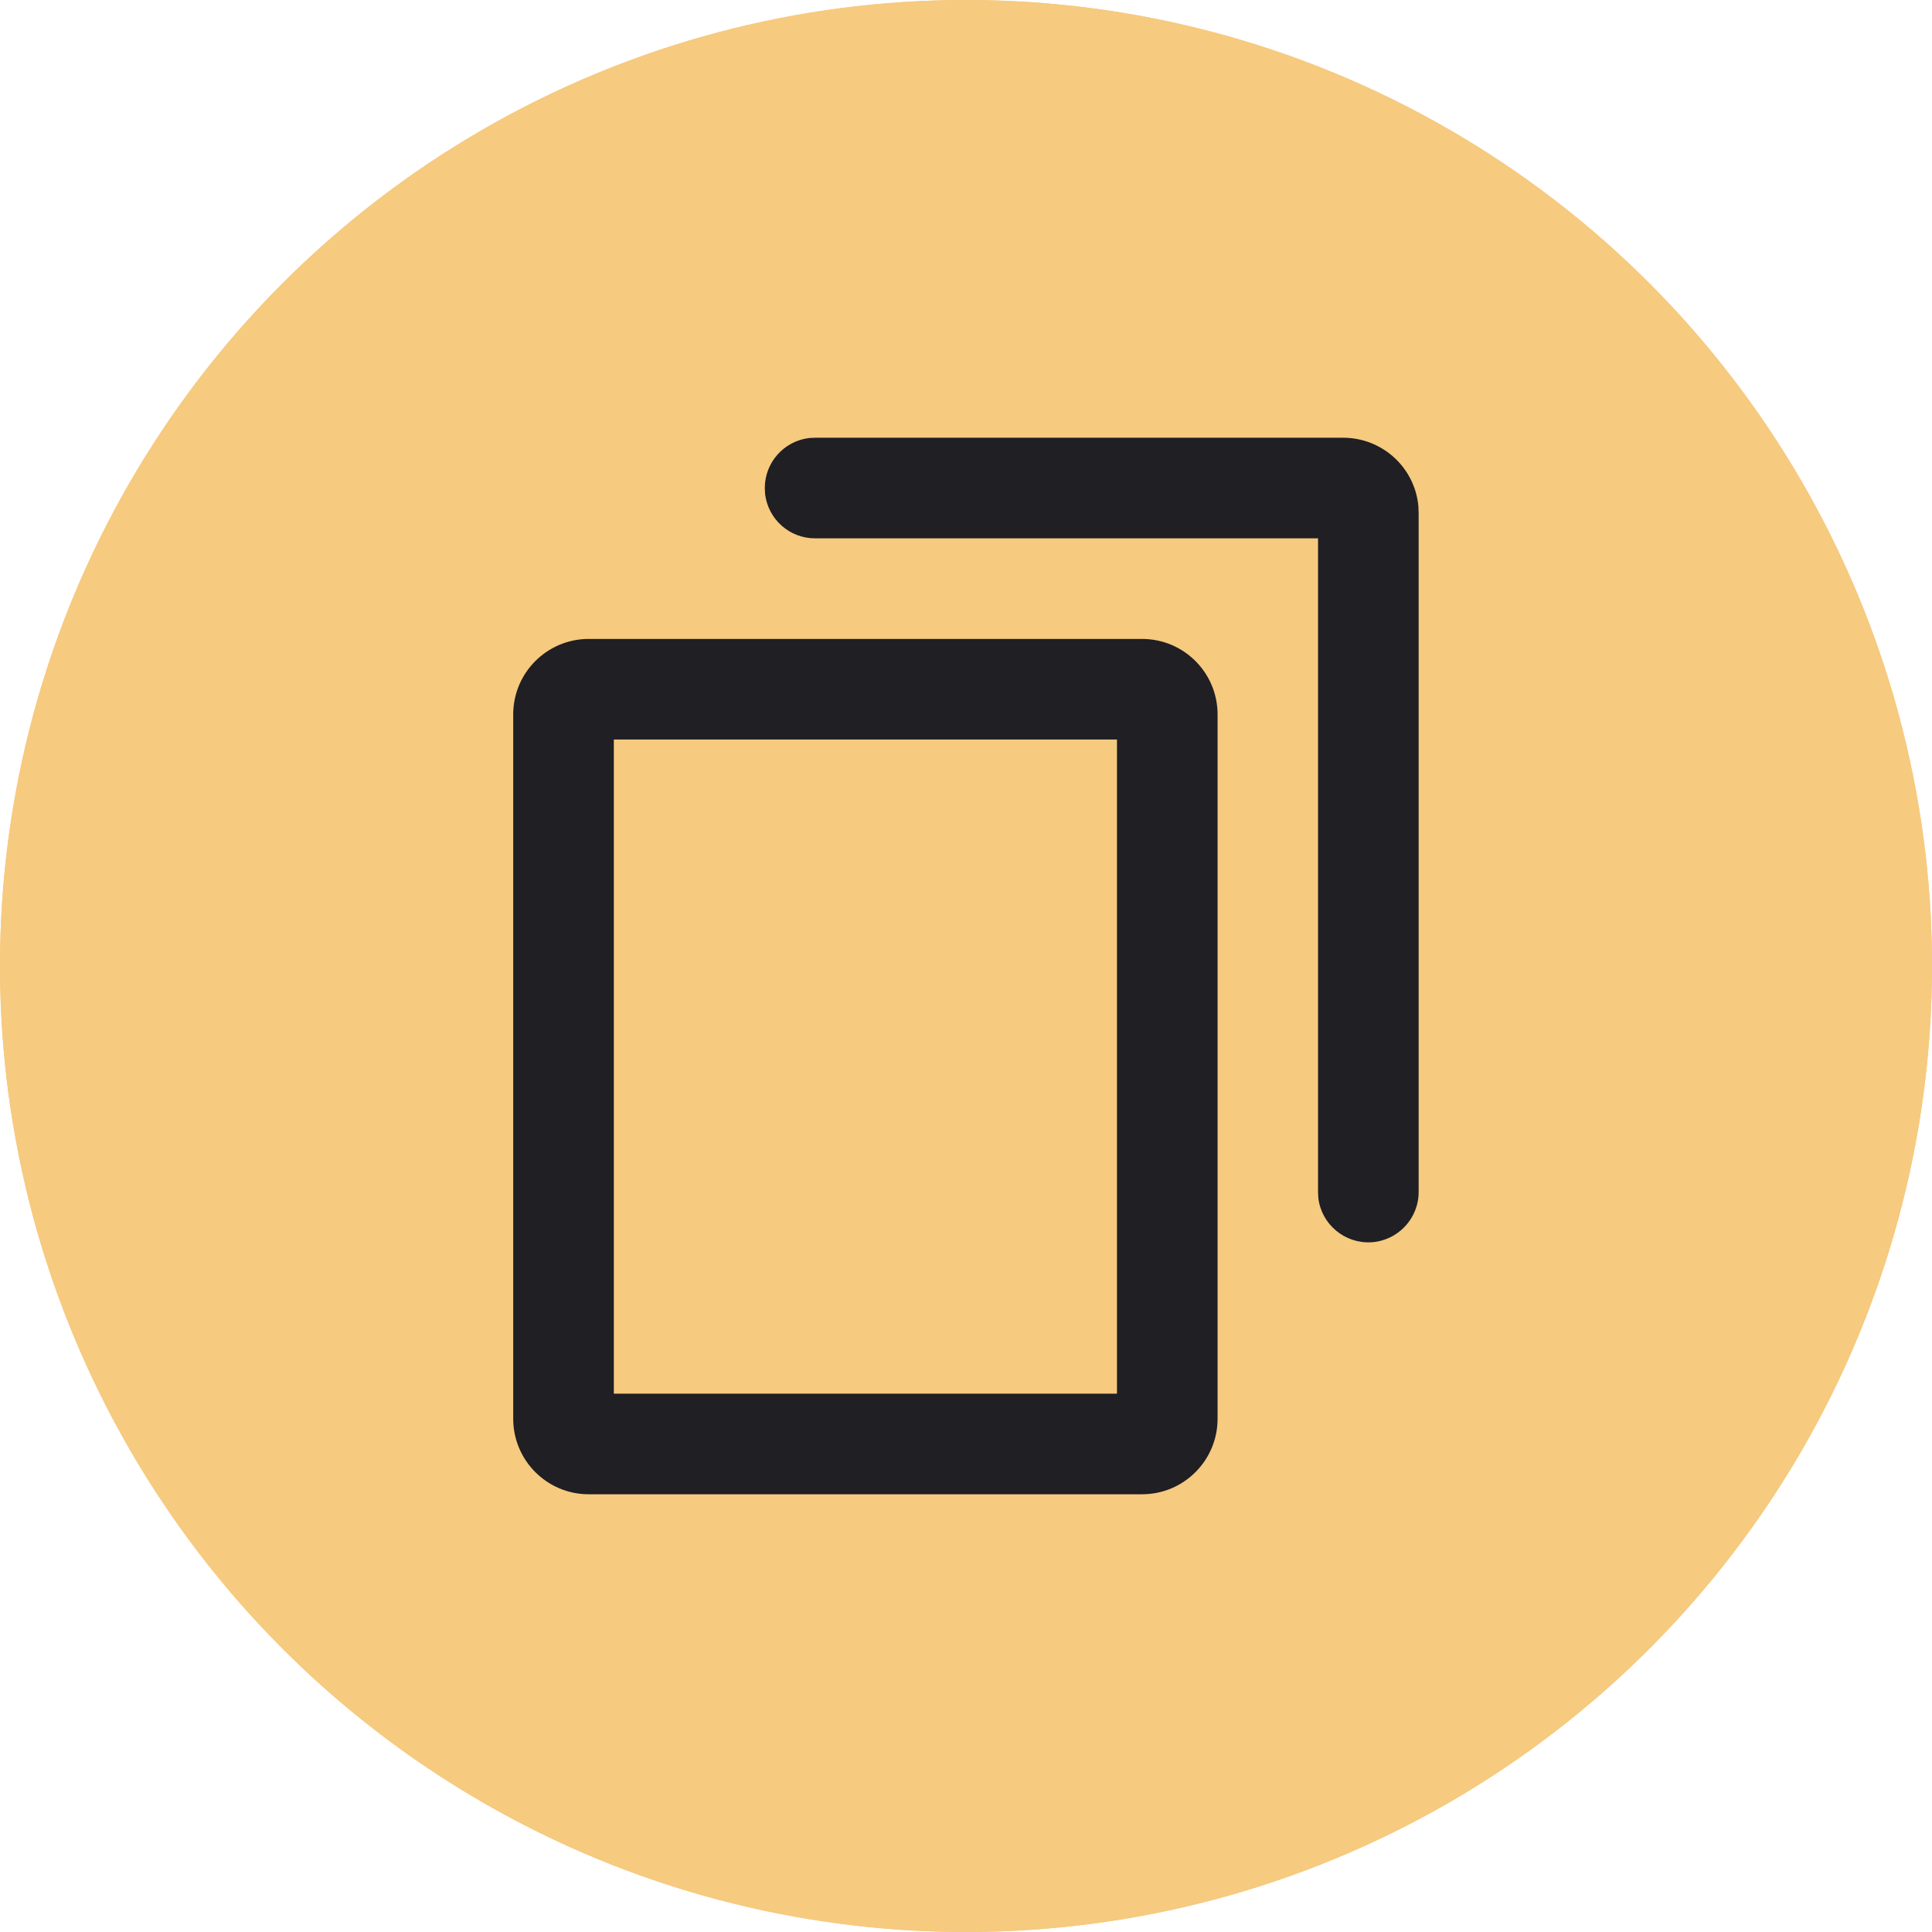
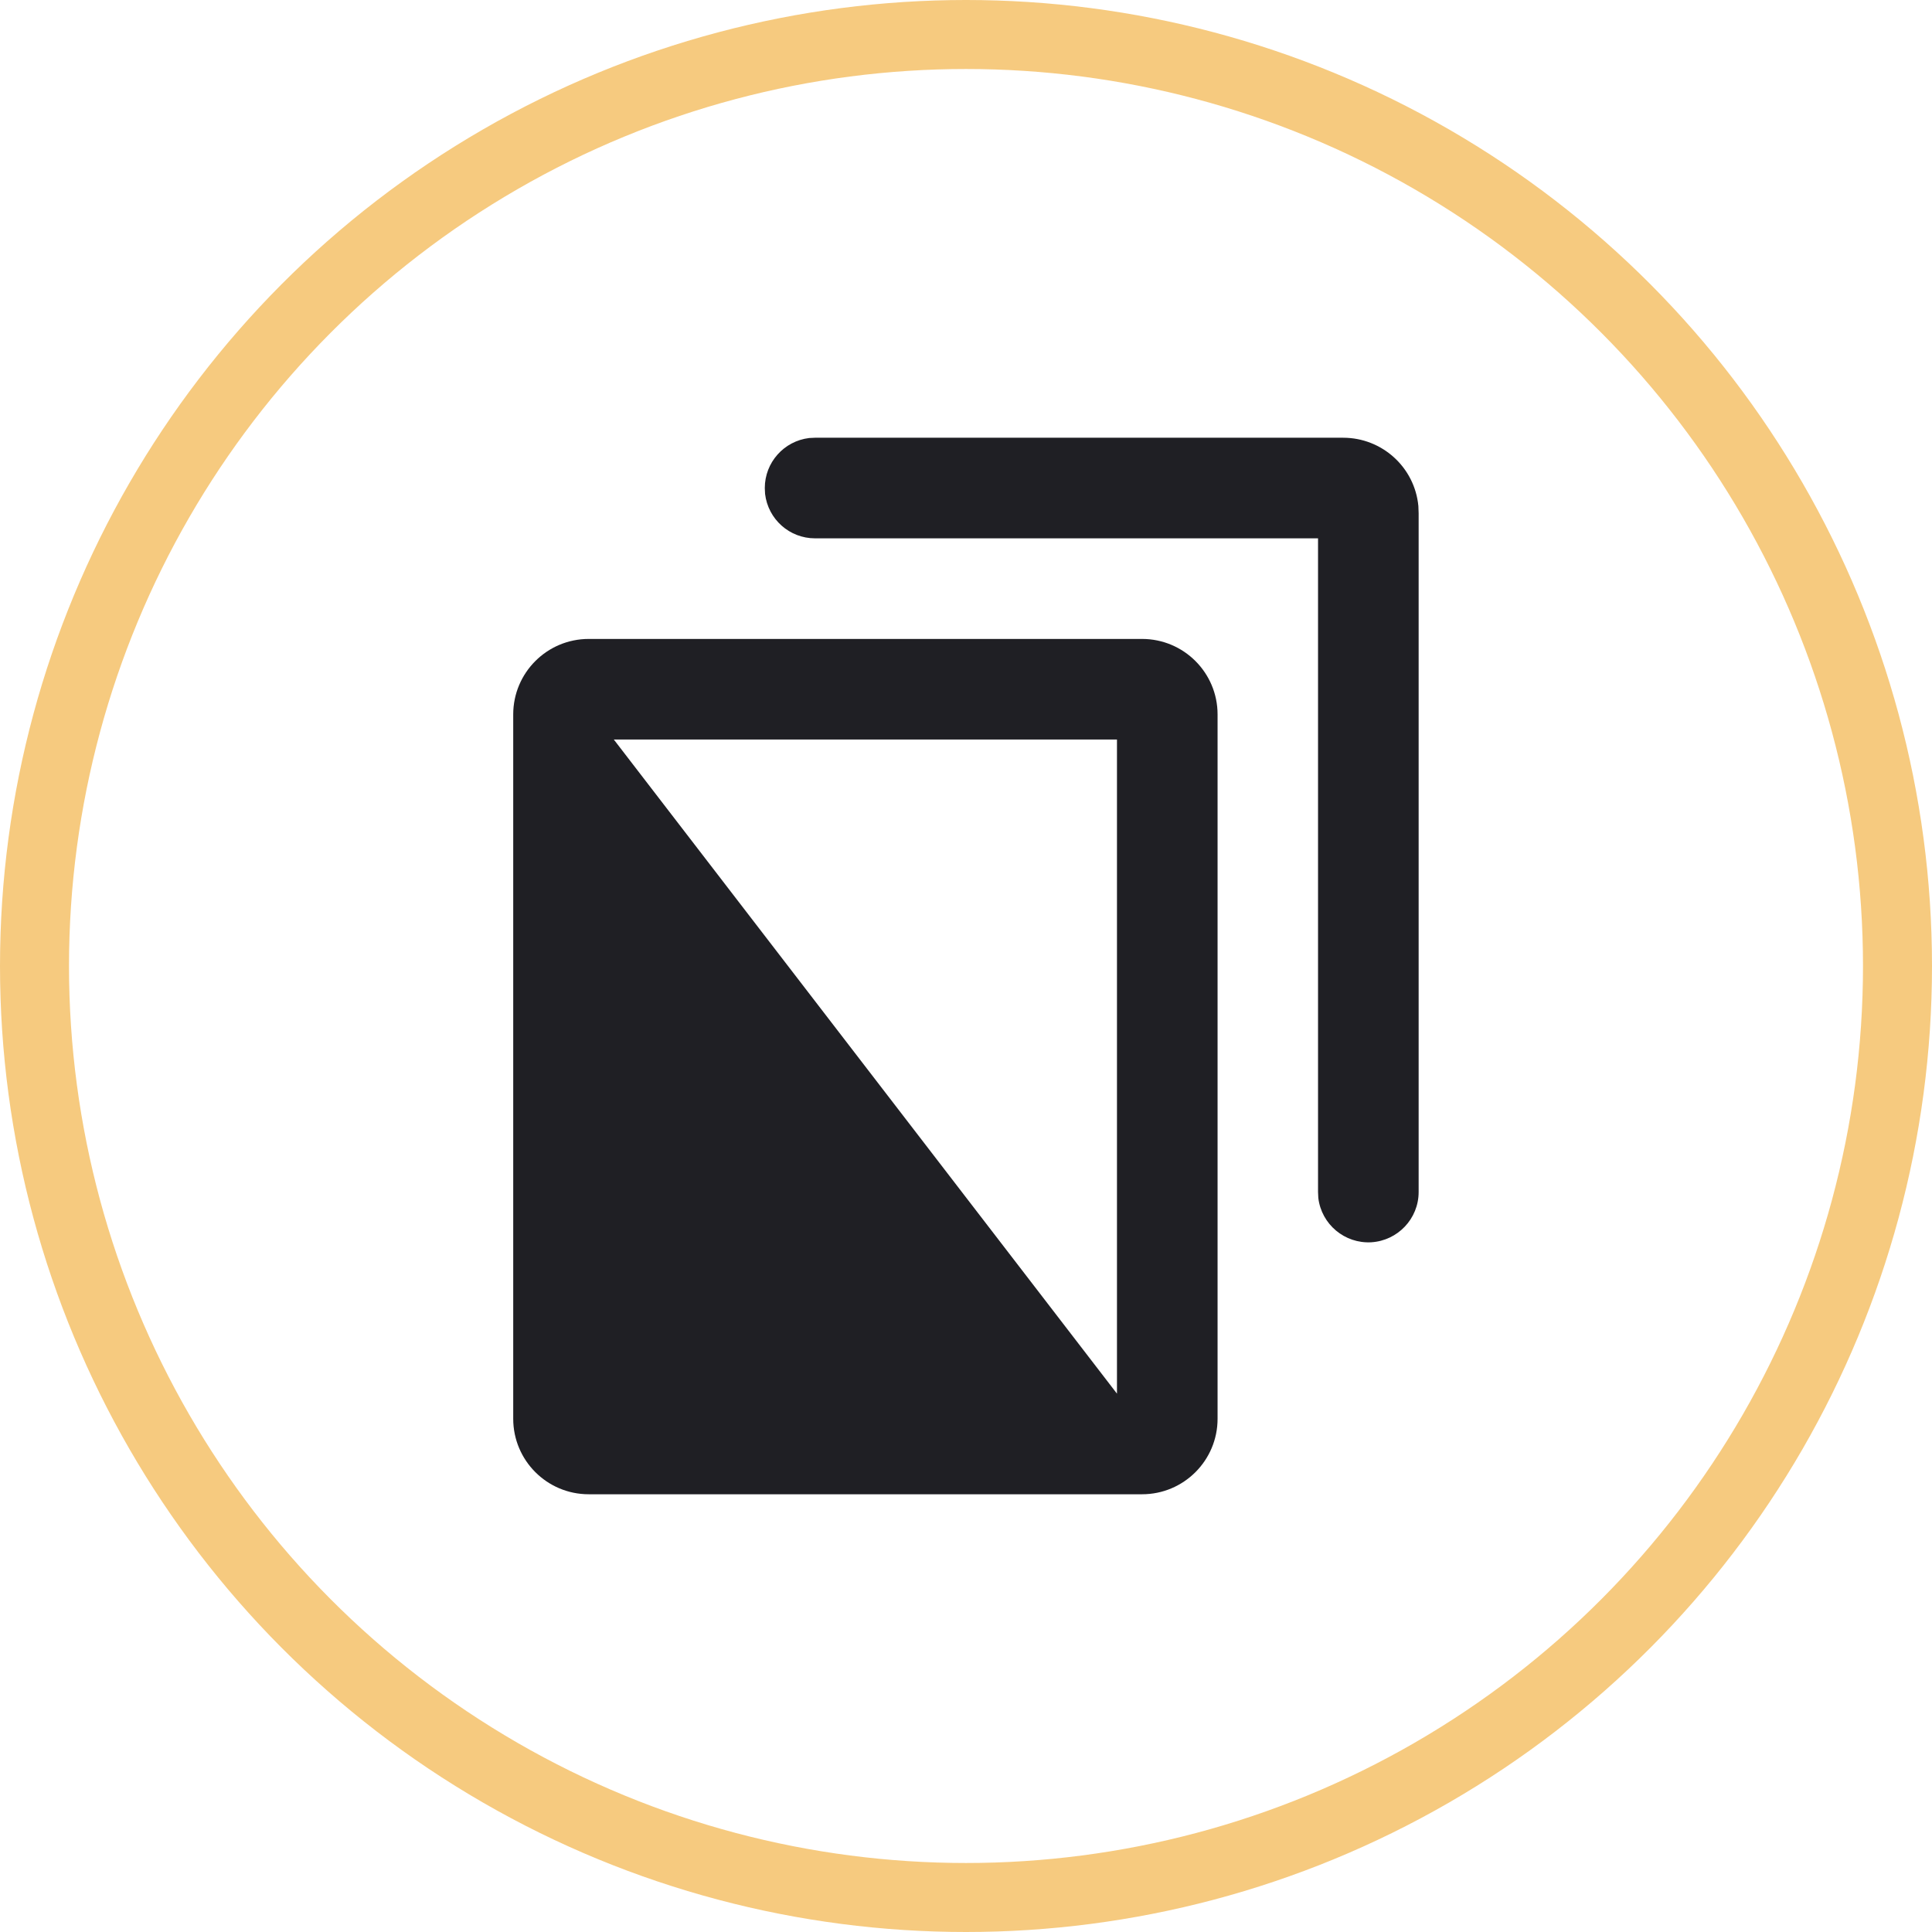
<svg xmlns="http://www.w3.org/2000/svg" fill="none" version="1.1" width="14" height="14" viewBox="0 0 14 14">
  <defs>
    <clipPath id="master_svg0_200_13449">
      <rect x="2.625" y="2.625" width="8.75" height="8.75" rx="0" />
    </clipPath>
  </defs>
  <g>
    <g>
-       <ellipse cx="7" cy="7" rx="7" ry="7" fill="#F6CA7F" fill-opacity="1" />
      <ellipse cx="7" cy="7" rx="6.75" ry="6.75" fill-opacity="0" stroke-opacity="1" stroke="#F6CA7F" fill="none" stroke-width="0.5" />
    </g>
    <g clip-path="url(#master_svg0_200_13449)">
      <g>
-         <path d="M8.276,4.63C8.578,4.63,8.823,4.875,8.823,5.177L8.823,10.281C8.823,10.583,8.578,10.828,8.276,10.828L4.266,10.828C3.964,10.828,3.719,10.583,3.719,10.281L3.719,5.177C3.719,4.875,3.964,4.63,4.266,4.63L8.276,4.63ZM8.094,5.359L4.448,5.359L4.448,10.099L8.094,10.099L8.094,5.359ZM9.733,3.172C10.015,3.172,10.251,3.386,10.278,3.666L10.28,3.719L10.28,8.638C10.28,8.831,10.129,8.99,9.937,9.002C9.744,9.013,9.576,8.872,9.553,8.681L9.551,8.638L9.551,3.901L5.906,3.901C5.721,3.901,5.566,3.763,5.544,3.579L5.542,3.536C5.542,3.352,5.68,3.196,5.864,3.174L5.906,3.172L9.733,3.172Z" fill="#1F1F24" fill-opacity="1" />
+         <path d="M8.276,4.63C8.578,4.63,8.823,4.875,8.823,5.177L8.823,10.281C8.823,10.583,8.578,10.828,8.276,10.828L4.266,10.828C3.964,10.828,3.719,10.583,3.719,10.281L3.719,5.177C3.719,4.875,3.964,4.63,4.266,4.63L8.276,4.63ZM8.094,5.359L4.448,5.359L8.094,10.099L8.094,5.359ZM9.733,3.172C10.015,3.172,10.251,3.386,10.278,3.666L10.28,3.719L10.28,8.638C10.28,8.831,10.129,8.99,9.937,9.002C9.744,9.013,9.576,8.872,9.553,8.681L9.551,8.638L9.551,3.901L5.906,3.901C5.721,3.901,5.566,3.763,5.544,3.579L5.542,3.536C5.542,3.352,5.68,3.196,5.864,3.174L5.906,3.172L9.733,3.172Z" fill="#1F1F24" fill-opacity="1" />
      </g>
    </g>
  </g>
</svg>